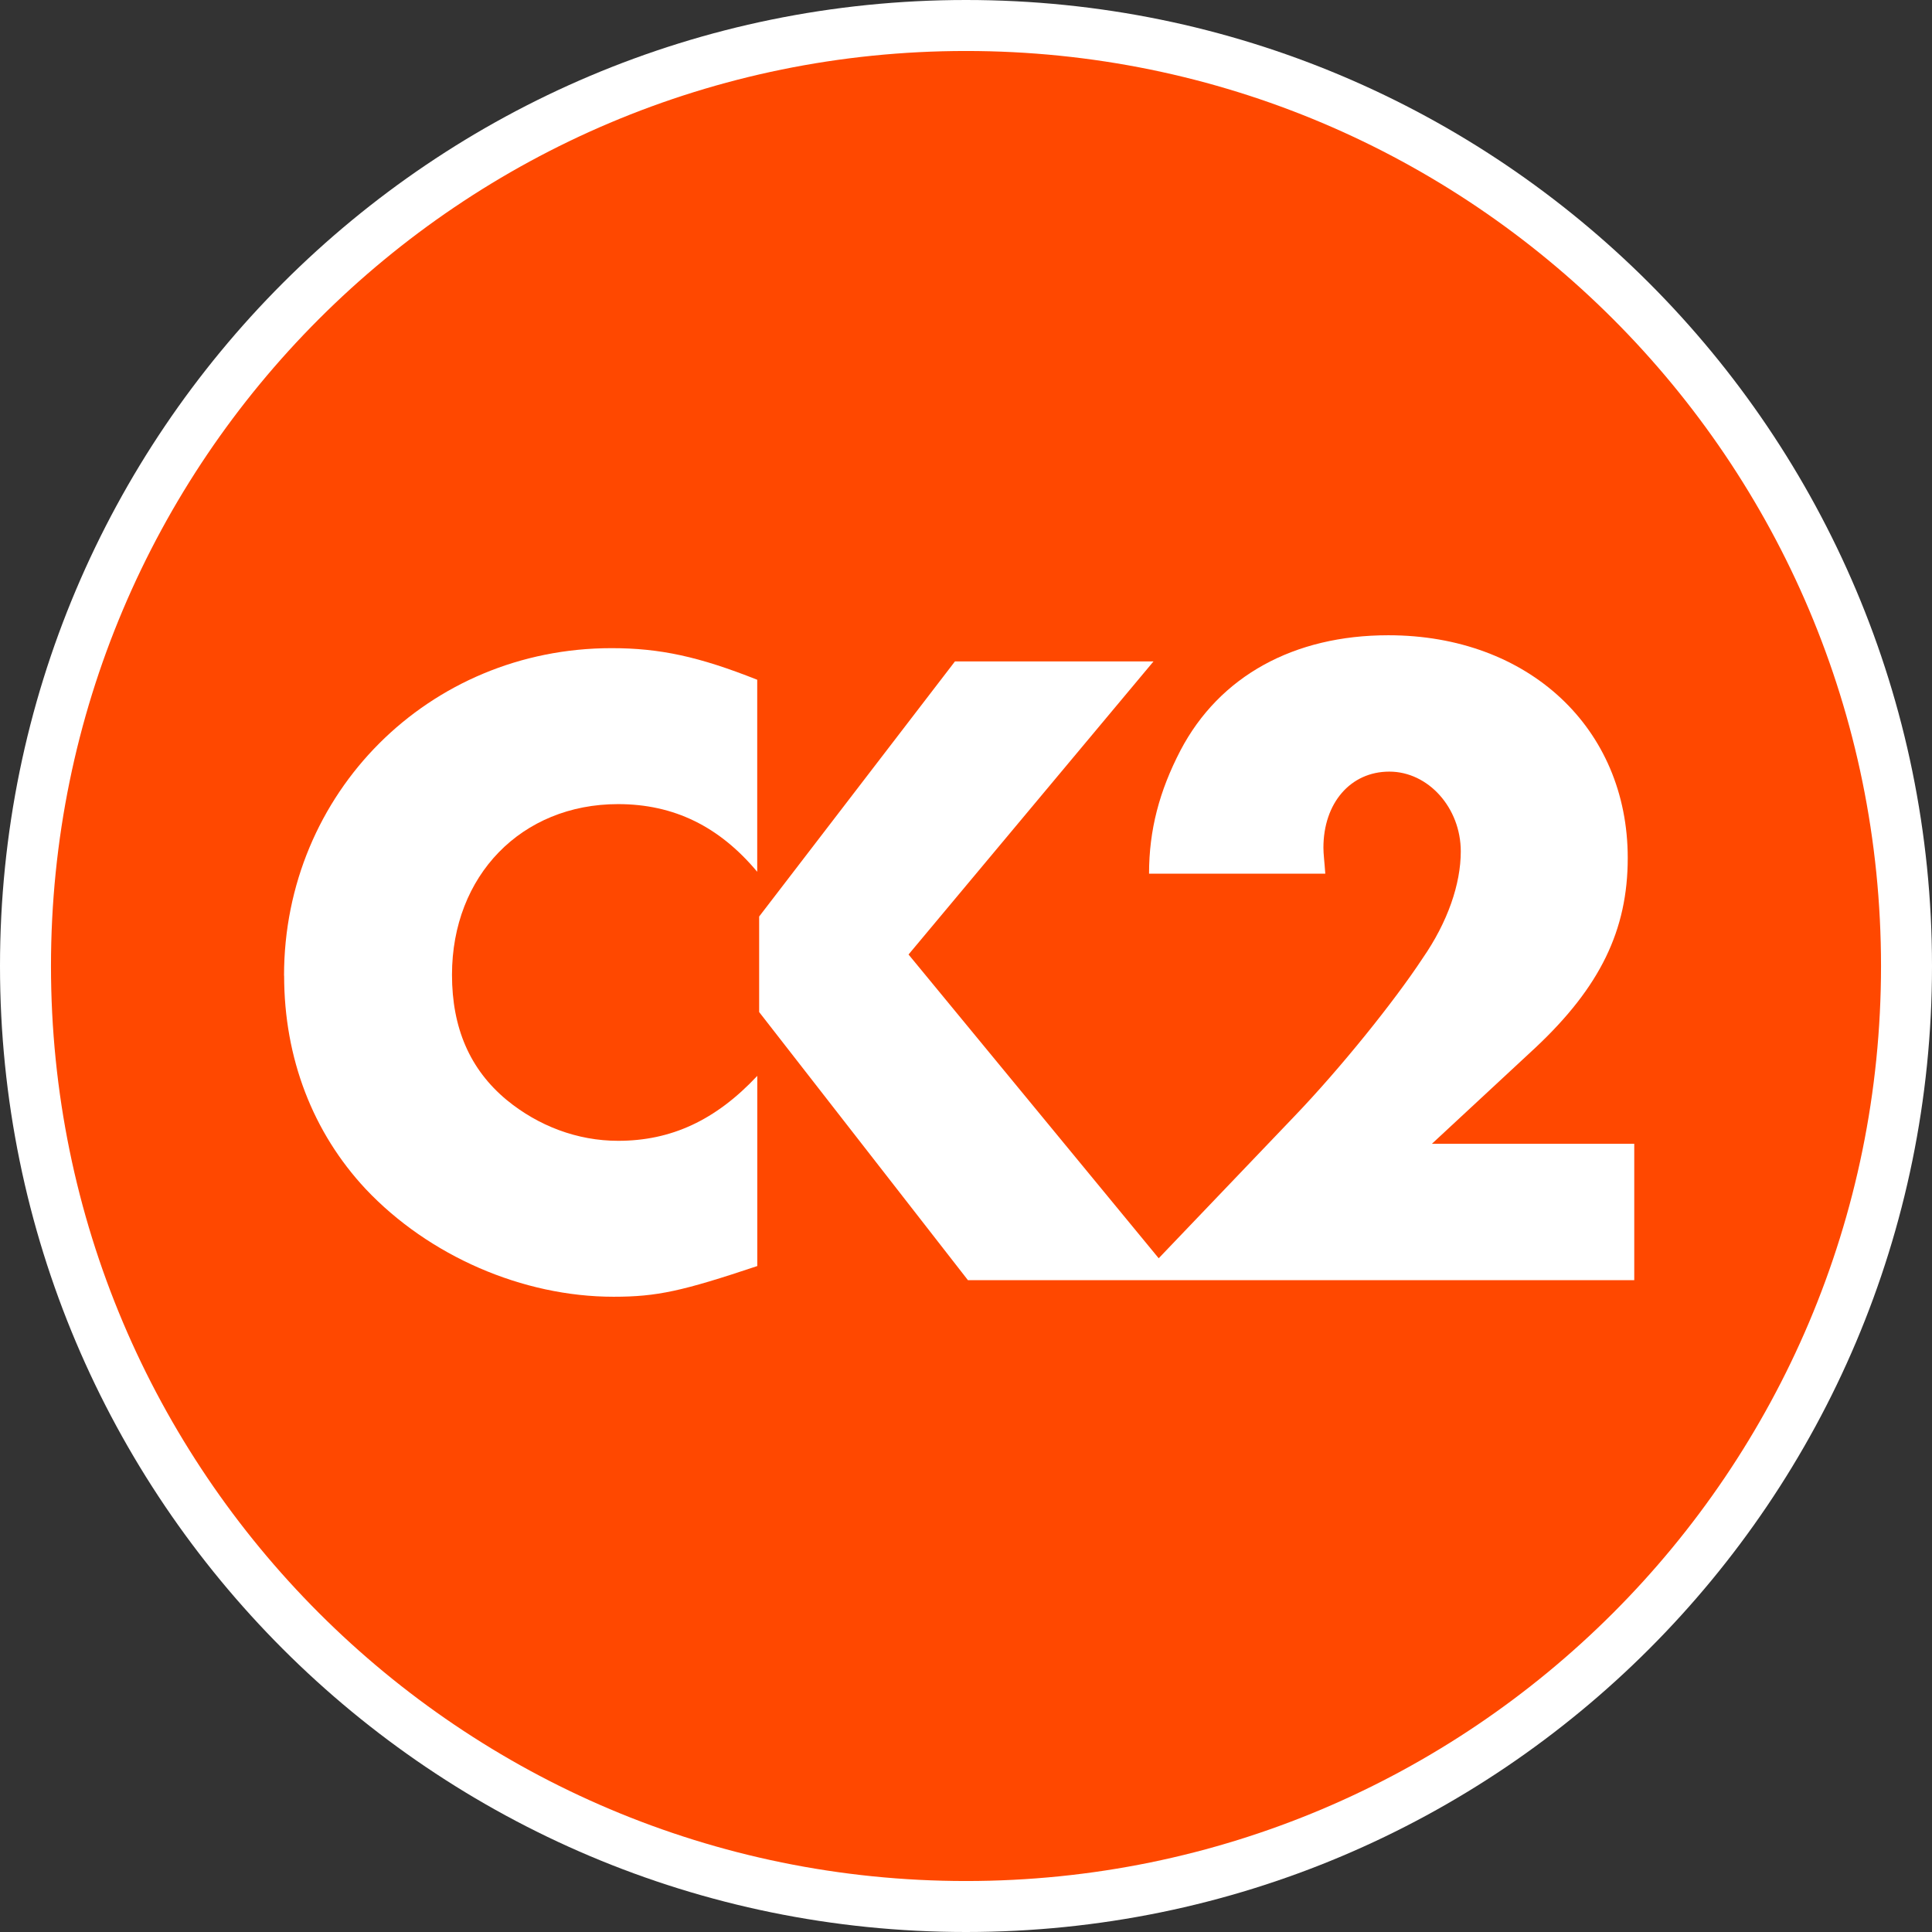
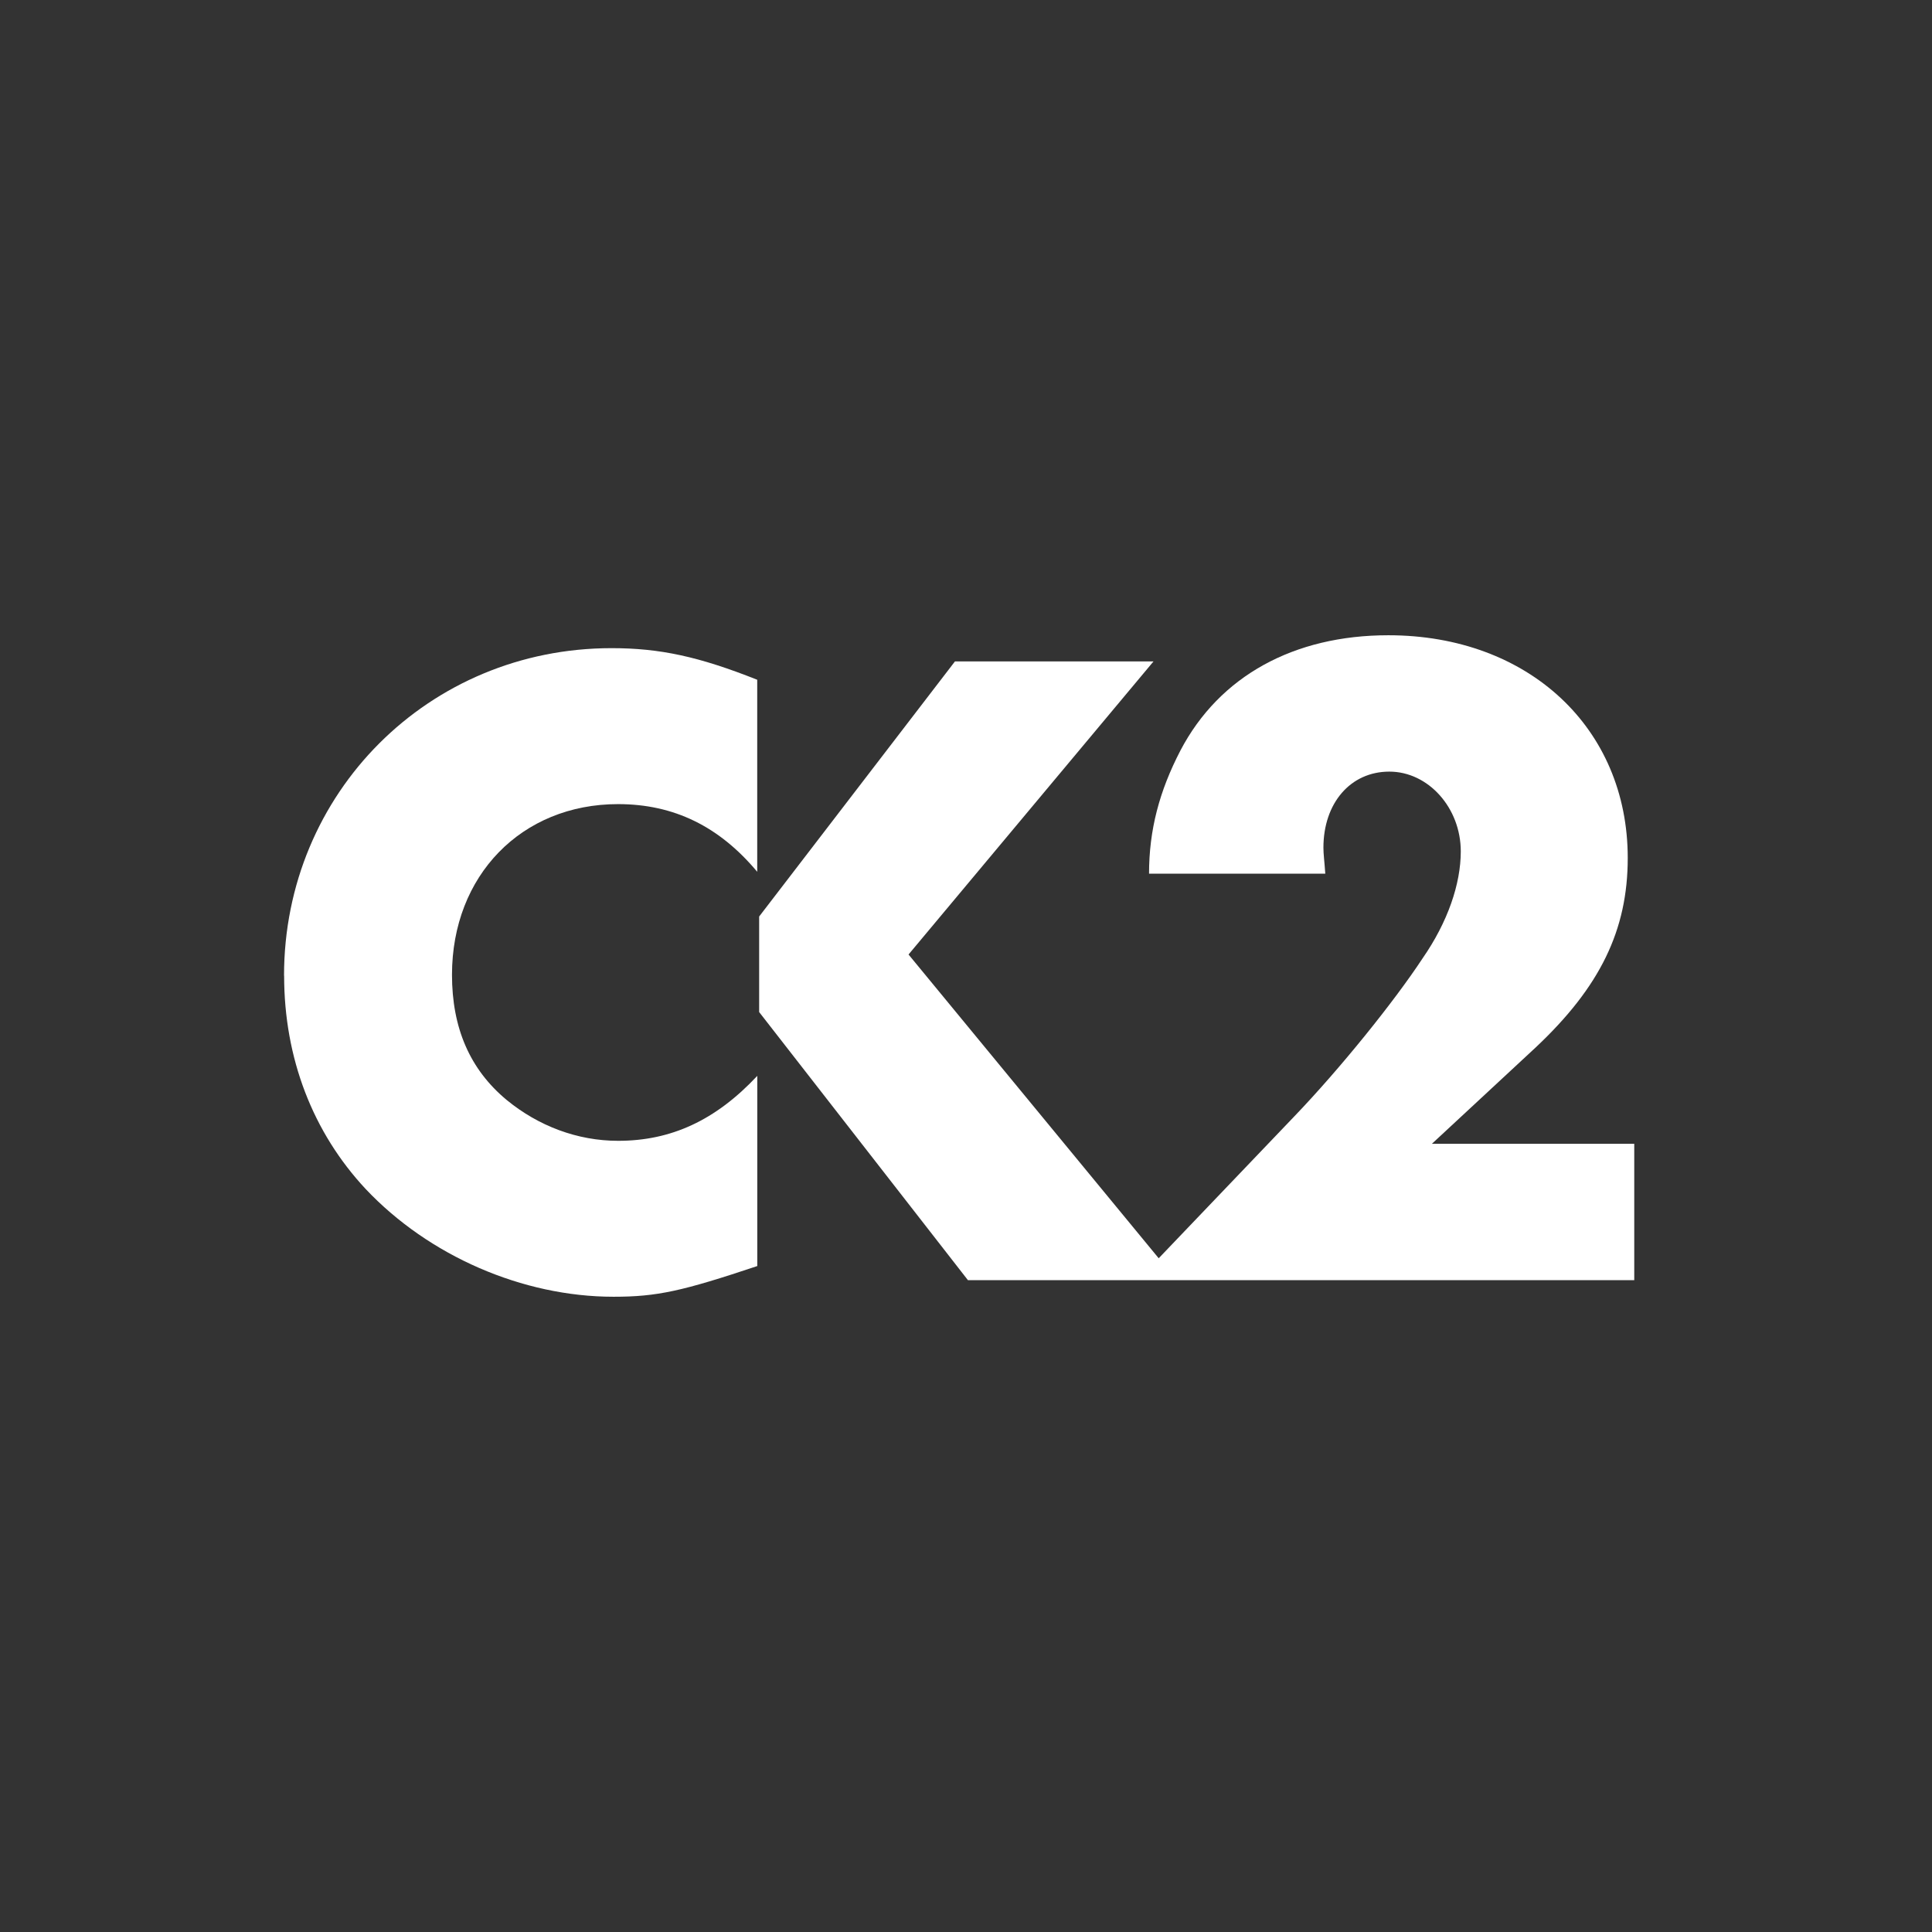
<svg xmlns="http://www.w3.org/2000/svg" width="62" height="62" viewBox="0 0 62 62" fill="none">
  <rect x="0" y="0" width="62" height="62" fill="#333333" stroke="none" />
  <g clip-path="url(#clip0_2898_5736)">
-     <path d="M31 62C48.12 62 62 48.121 62 31.001C62 13.882 48.12 0 31 0C13.88 0 0 13.879 0 31.001C0 48.123 13.88 62 31 62Z" fill="white" />
-     <path d="M31 60.364C47.219 60.364 60.364 47.217 60.364 31.001C60.364 14.786 47.219 1.636 31 1.636C14.781 1.636 1.636 14.783 1.636 31.001C1.636 47.22 14.784 60.364 31 60.364Z" fill="#FF4800" />
    <path d="M45.956 36.701L49.29 33.606C51.345 31.671 52.236 29.855 52.236 27.532C52.236 23.364 49.05 20.386 44.554 20.386C41.519 20.386 39.136 21.697 37.885 24.077C37.203 25.388 36.874 26.638 36.874 28.037H42.53C42.501 27.62 42.47 27.412 42.47 27.203C42.47 25.776 43.335 24.762 44.585 24.762C45.836 24.762 46.878 25.924 46.878 27.323C46.878 28.365 46.461 29.587 45.656 30.749C44.734 32.15 43.007 34.291 41.548 35.813L37.184 40.379L29.156 30.631L37.018 21.225H30.646L24.362 29.412V32.478L31.062 41.082H52.445V36.706H45.953L45.956 36.701Z" fill="white" />
    <path d="M9.118 31.311C9.118 33.961 10.04 36.344 11.738 38.16C13.762 40.303 16.769 41.614 19.689 41.614C21.088 41.614 21.893 41.434 24.302 40.629V34.526C22.963 35.956 21.533 36.61 19.837 36.61C18.527 36.61 17.277 36.133 16.263 35.302C15.073 34.317 14.505 32.978 14.505 31.283C14.505 28.097 16.737 25.805 19.835 25.805C21.622 25.805 23.081 26.518 24.3 27.977V21.814C22.424 21.069 21.174 20.8 19.626 20.8C13.76 20.8 9.115 25.445 9.115 31.311H9.118Z" fill="white" />
  </g>
  <defs>
    <clipPath id="clip0_2898_5736">
      <rect width="62" height="62" fill="white" />
    </clipPath>
  </defs>
</svg>